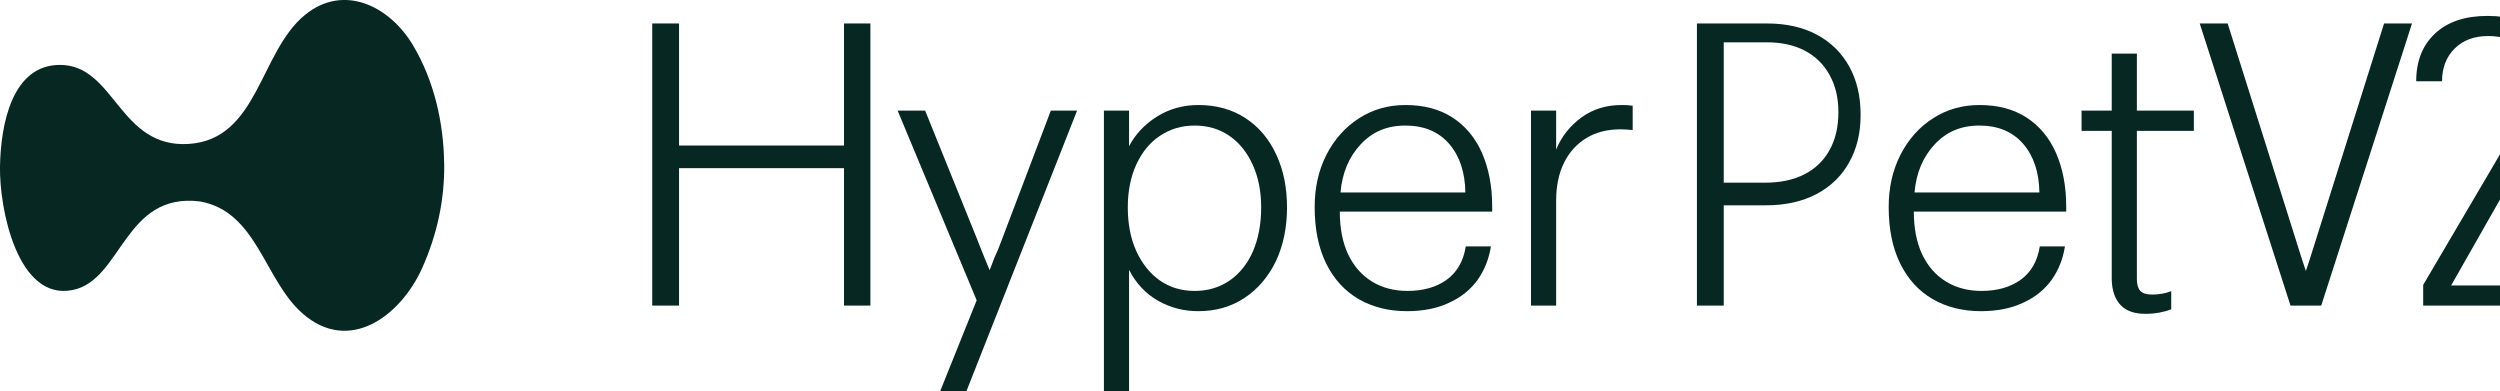
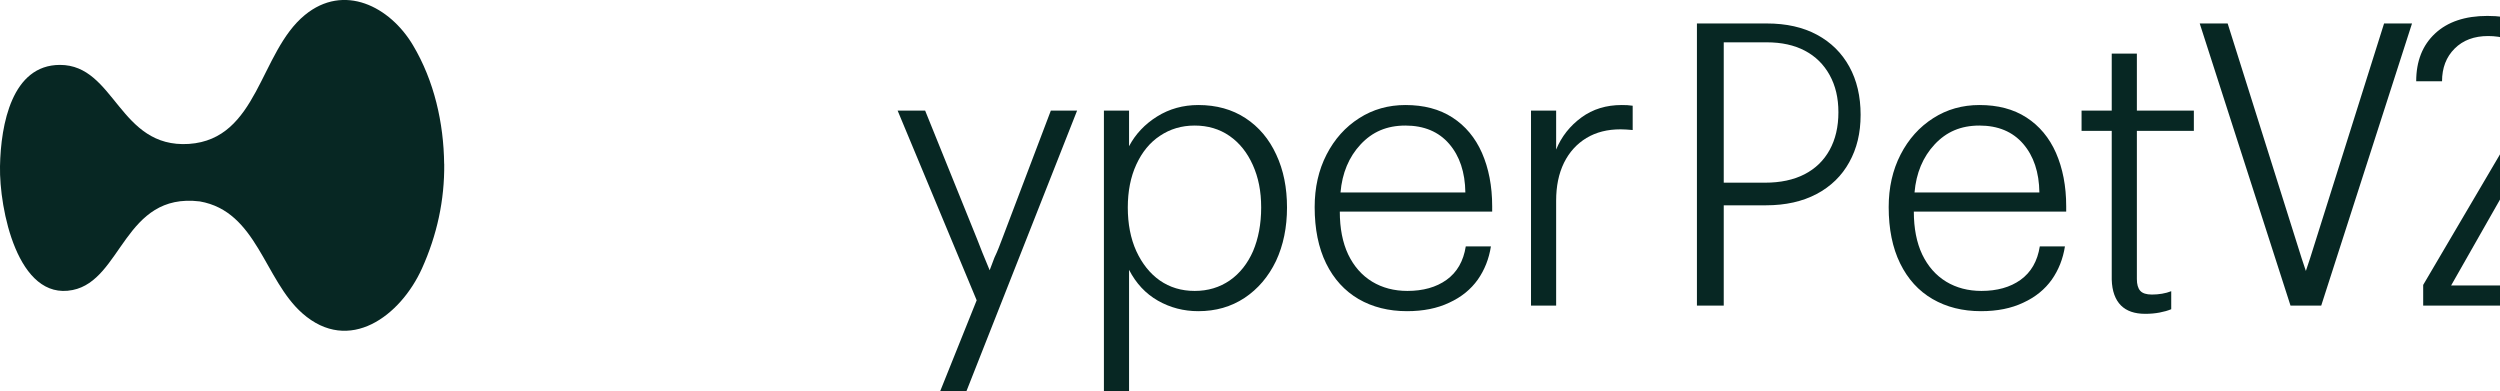
<svg xmlns="http://www.w3.org/2000/svg" width="179" height="28" viewBox="0 0 179 28" fill="none">
  <g clip-path="url(#clip0_hyperbot)">
    <path d="M31.806 11.727C31.835 14.338 31.288 16.834 30.215 19.218C28.682 22.613 25.006 25.389 21.65 22.434C18.913 20.025 18.405 15.136 14.304 14.421C8.878 13.763 8.748 20.054 5.203 20.765C1.252 21.568 -0.058 14.924 -0 11.906C0.058 8.888 0.86 4.647 4.294 4.647C8.245 4.647 8.511 10.629 13.526 10.305C18.492 9.967 18.579 3.743 21.824 1.078C24.624 -1.224 27.918 0.464 29.567 3.235C31.095 5.798 31.767 8.806 31.801 11.727H31.806Z" fill="#072723" />
-     <path d="M46.7 21.88V1.68H48.62V10.42H60.43V1.68H62.32V21.88H60.43V12.04H48.62V21.88H46.7Z" fill="#072723" />
    <path d="M67.32 28L69.93 21.5L64.27 7.92H66.24L69.96 17.12C70.17 17.68 70.47 18.42 70.86 19.35C70.91 19.22 70.97 19.07 71.03 18.9C71.09 18.74 71.15 18.59 71.2 18.45C71.32 18.2 71.42 17.97 71.51 17.74C71.6 17.52 71.68 17.3 71.76 17.09L75.24 7.92H77.12L69.2 28H67.32Z" fill="#072723" />
    <path d="M79.04 28V7.92H80.84V10.47C81.3 9.6 81.97 8.89 82.85 8.34C83.73 7.79 84.72 7.52 85.8 7.52C87.09 7.52 88.22 7.83 89.18 8.46C90.14 9.09 90.87 9.96 91.38 11.07C91.9 12.18 92.15 13.44 92.15 14.86C92.15 16.27 91.89 17.56 91.36 18.69C90.82 19.81 90.07 20.69 89.11 21.33C88.14 21.97 87.04 22.28 85.8 22.28C84.75 22.28 83.79 22.03 82.91 21.53C82.03 21.03 81.34 20.29 80.84 19.32V28H79.04ZM85.54 20.83C86.49 20.83 87.32 20.58 88.05 20.08C88.77 19.58 89.33 18.87 89.72 17.98C90.1 17.08 90.3 16.04 90.3 14.86C90.3 13.68 90.1 12.7 89.7 11.81C89.3 10.92 88.75 10.23 88.03 9.73C87.32 9.24 86.49 8.99 85.54 8.99C84.59 8.99 83.78 9.24 83.06 9.72C82.33 10.2 81.77 10.89 81.36 11.78C80.95 12.67 80.75 13.7 80.75 14.86C80.75 16.02 80.95 17.08 81.36 17.98C81.77 18.87 82.33 19.58 83.04 20.08C83.76 20.58 84.59 20.83 85.54 20.83Z" fill="#072723" />
    <path d="M100.74 22.28C99.43 22.28 98.27 21.99 97.27 21.41C96.28 20.83 95.5 19.98 94.95 18.86C94.4 17.74 94.13 16.39 94.13 14.83C94.13 13.43 94.41 12.18 94.98 11.07C95.55 9.96 96.33 9.09 97.32 8.46C98.3 7.83 99.41 7.52 100.63 7.52C101.94 7.52 103.06 7.81 103.99 8.41C104.92 9.01 105.63 9.86 106.11 10.95C106.59 12.05 106.84 13.32 106.84 14.77V15.15H95.93C95.93 16.35 96.13 17.37 96.53 18.22C96.94 19.07 97.51 19.72 98.25 20.17C98.98 20.61 99.82 20.83 100.77 20.83C101.89 20.83 102.83 20.57 103.57 20.04C104.32 19.5 104.78 18.71 104.95 17.64H106.75C106.61 18.53 106.3 19.32 105.81 20.02C105.31 20.72 104.64 21.27 103.77 21.67C102.91 22.08 101.9 22.28 100.74 22.28ZM104.92 13.78C104.9 12.33 104.51 11.17 103.76 10.3C103.01 9.43 101.96 8.99 100.63 8.99C99.29 8.99 98.26 9.44 97.42 10.34C96.58 11.24 96.1 12.39 95.98 13.78H104.92Z" fill="#072723" />
    <path d="M109.62 21.88V7.92H111.42V10.71C111.8 9.78 112.41 9.01 113.23 8.41C114.05 7.81 115.01 7.52 116.12 7.52C116.39 7.52 116.65 7.53 116.9 7.57V9.31C116.57 9.28 116.28 9.26 116.03 9.26C115.1 9.26 114.29 9.46 113.59 9.88C112.9 10.3 112.36 10.89 111.98 11.66C111.6 12.44 111.42 13.34 111.42 14.36V21.88H109.62Z" fill="#072723" />
    <path d="M121.5 21.88V1.68H126.5C127.9 1.68 129.1 1.95 130.1 2.49C131.1 3.03 131.87 3.79 132.41 4.77C132.95 5.75 133.22 6.9 133.22 8.22C133.22 9.54 132.95 10.63 132.41 11.61C131.87 12.59 131.09 13.35 130.07 13.89C129.05 14.43 127.84 14.7 126.44 14.7H123.42V21.88H121.5ZM123.42 13.08H126.38C127.48 13.08 128.42 12.88 129.2 12.48C129.98 12.08 130.58 11.5 131 10.74C131.42 9.98 131.63 9.08 131.63 8.04C131.63 7 131.42 6.13 131 5.37C130.58 4.61 129.99 4.03 129.23 3.63C128.47 3.23 127.56 3.03 126.5 3.03H123.42V13.08Z" fill="#072723" />
    <path d="M141.84 22.28C140.52 22.28 139.37 21.99 138.37 21.41C137.37 20.83 136.6 19.98 136.05 18.86C135.5 17.74 135.23 16.39 135.23 14.83C135.23 13.43 135.51 12.18 136.08 11.07C136.65 9.96 137.43 9.09 138.42 8.46C139.4 7.83 140.51 7.52 141.73 7.52C143.04 7.52 144.16 7.81 145.09 8.41C146.02 9.01 146.73 9.86 147.21 10.95C147.69 12.05 147.94 13.32 147.94 14.77V15.15H137.03C137.03 16.35 137.23 17.37 137.63 18.22C138.04 19.07 138.61 19.72 139.35 20.17C140.08 20.61 140.92 20.83 141.87 20.83C142.99 20.83 143.93 20.57 144.67 20.04C145.42 19.5 145.88 18.71 146.05 17.64H147.85C147.71 18.53 147.4 19.32 146.91 20.02C146.41 20.72 145.74 21.27 144.87 21.67C144.01 22.08 143 22.28 141.84 22.28ZM146.02 13.78C146 12.33 145.61 11.17 144.86 10.3C144.11 9.43 143.06 8.99 141.73 8.99C140.39 8.99 139.36 9.44 138.52 10.34C137.68 11.24 137.2 12.39 137.08 13.78H146.02Z" fill="#072723" />
    <path d="M151.2 21.88V9.37H149.04V7.92H151.2V3.84H153V7.92H157.08V9.37H153V19.98C153 20.36 153.08 20.64 153.24 20.82C153.4 21 153.68 21.09 154.08 21.09C154.32 21.09 154.56 21.07 154.8 21.03C155.04 20.99 155.26 20.93 155.46 20.85V22.14C155.22 22.24 154.94 22.32 154.62 22.38C154.3 22.44 153.96 22.47 153.6 22.47C152.84 22.47 152.26 22.27 151.86 21.87C151.46 21.47 151.22 20.85 151.2 20.01V21.88Z" fill="#072723" />
    <path d="M164 21.88L157.5 1.68H159.5L164.8 18.5C164.9 18.8 165 19.1 165.1 19.4C165.2 19.1 165.3 18.8 165.4 18.5L170.7 1.68H172.7L166.2 21.88H164Z" fill="#072723" />
    <path d="M173.5 21.88V20.4L179.5 10.2C180.2 9.1 180.7 8.2 181 7.5C181.3 6.8 181.45 6.15 181.45 5.55C181.45 4.65 181.15 3.93 180.55 3.39C179.95 2.85 179.15 2.58 178.15 2.58C177.15 2.58 176.35 2.88 175.75 3.48C175.15 4.08 174.85 4.86 174.85 5.82H173C173 4.38 173.45 3.24 174.35 2.4C175.25 1.56 176.5 1.14 178.1 1.14C179.7 1.14 180.95 1.53 181.85 2.31C182.75 3.09 183.2 4.14 183.2 5.46C183.2 6.24 183.03 7.05 182.69 7.89C182.35 8.73 181.77 9.72 180.95 10.86L175.5 20.44H183V21.88H173.5Z" fill="#072723" />
  </g>
  <defs>
    <clipPath id="clip0_hyperbot">
      <rect width="183" height="28" fill="white" />
    </clipPath>
  </defs>
</svg>